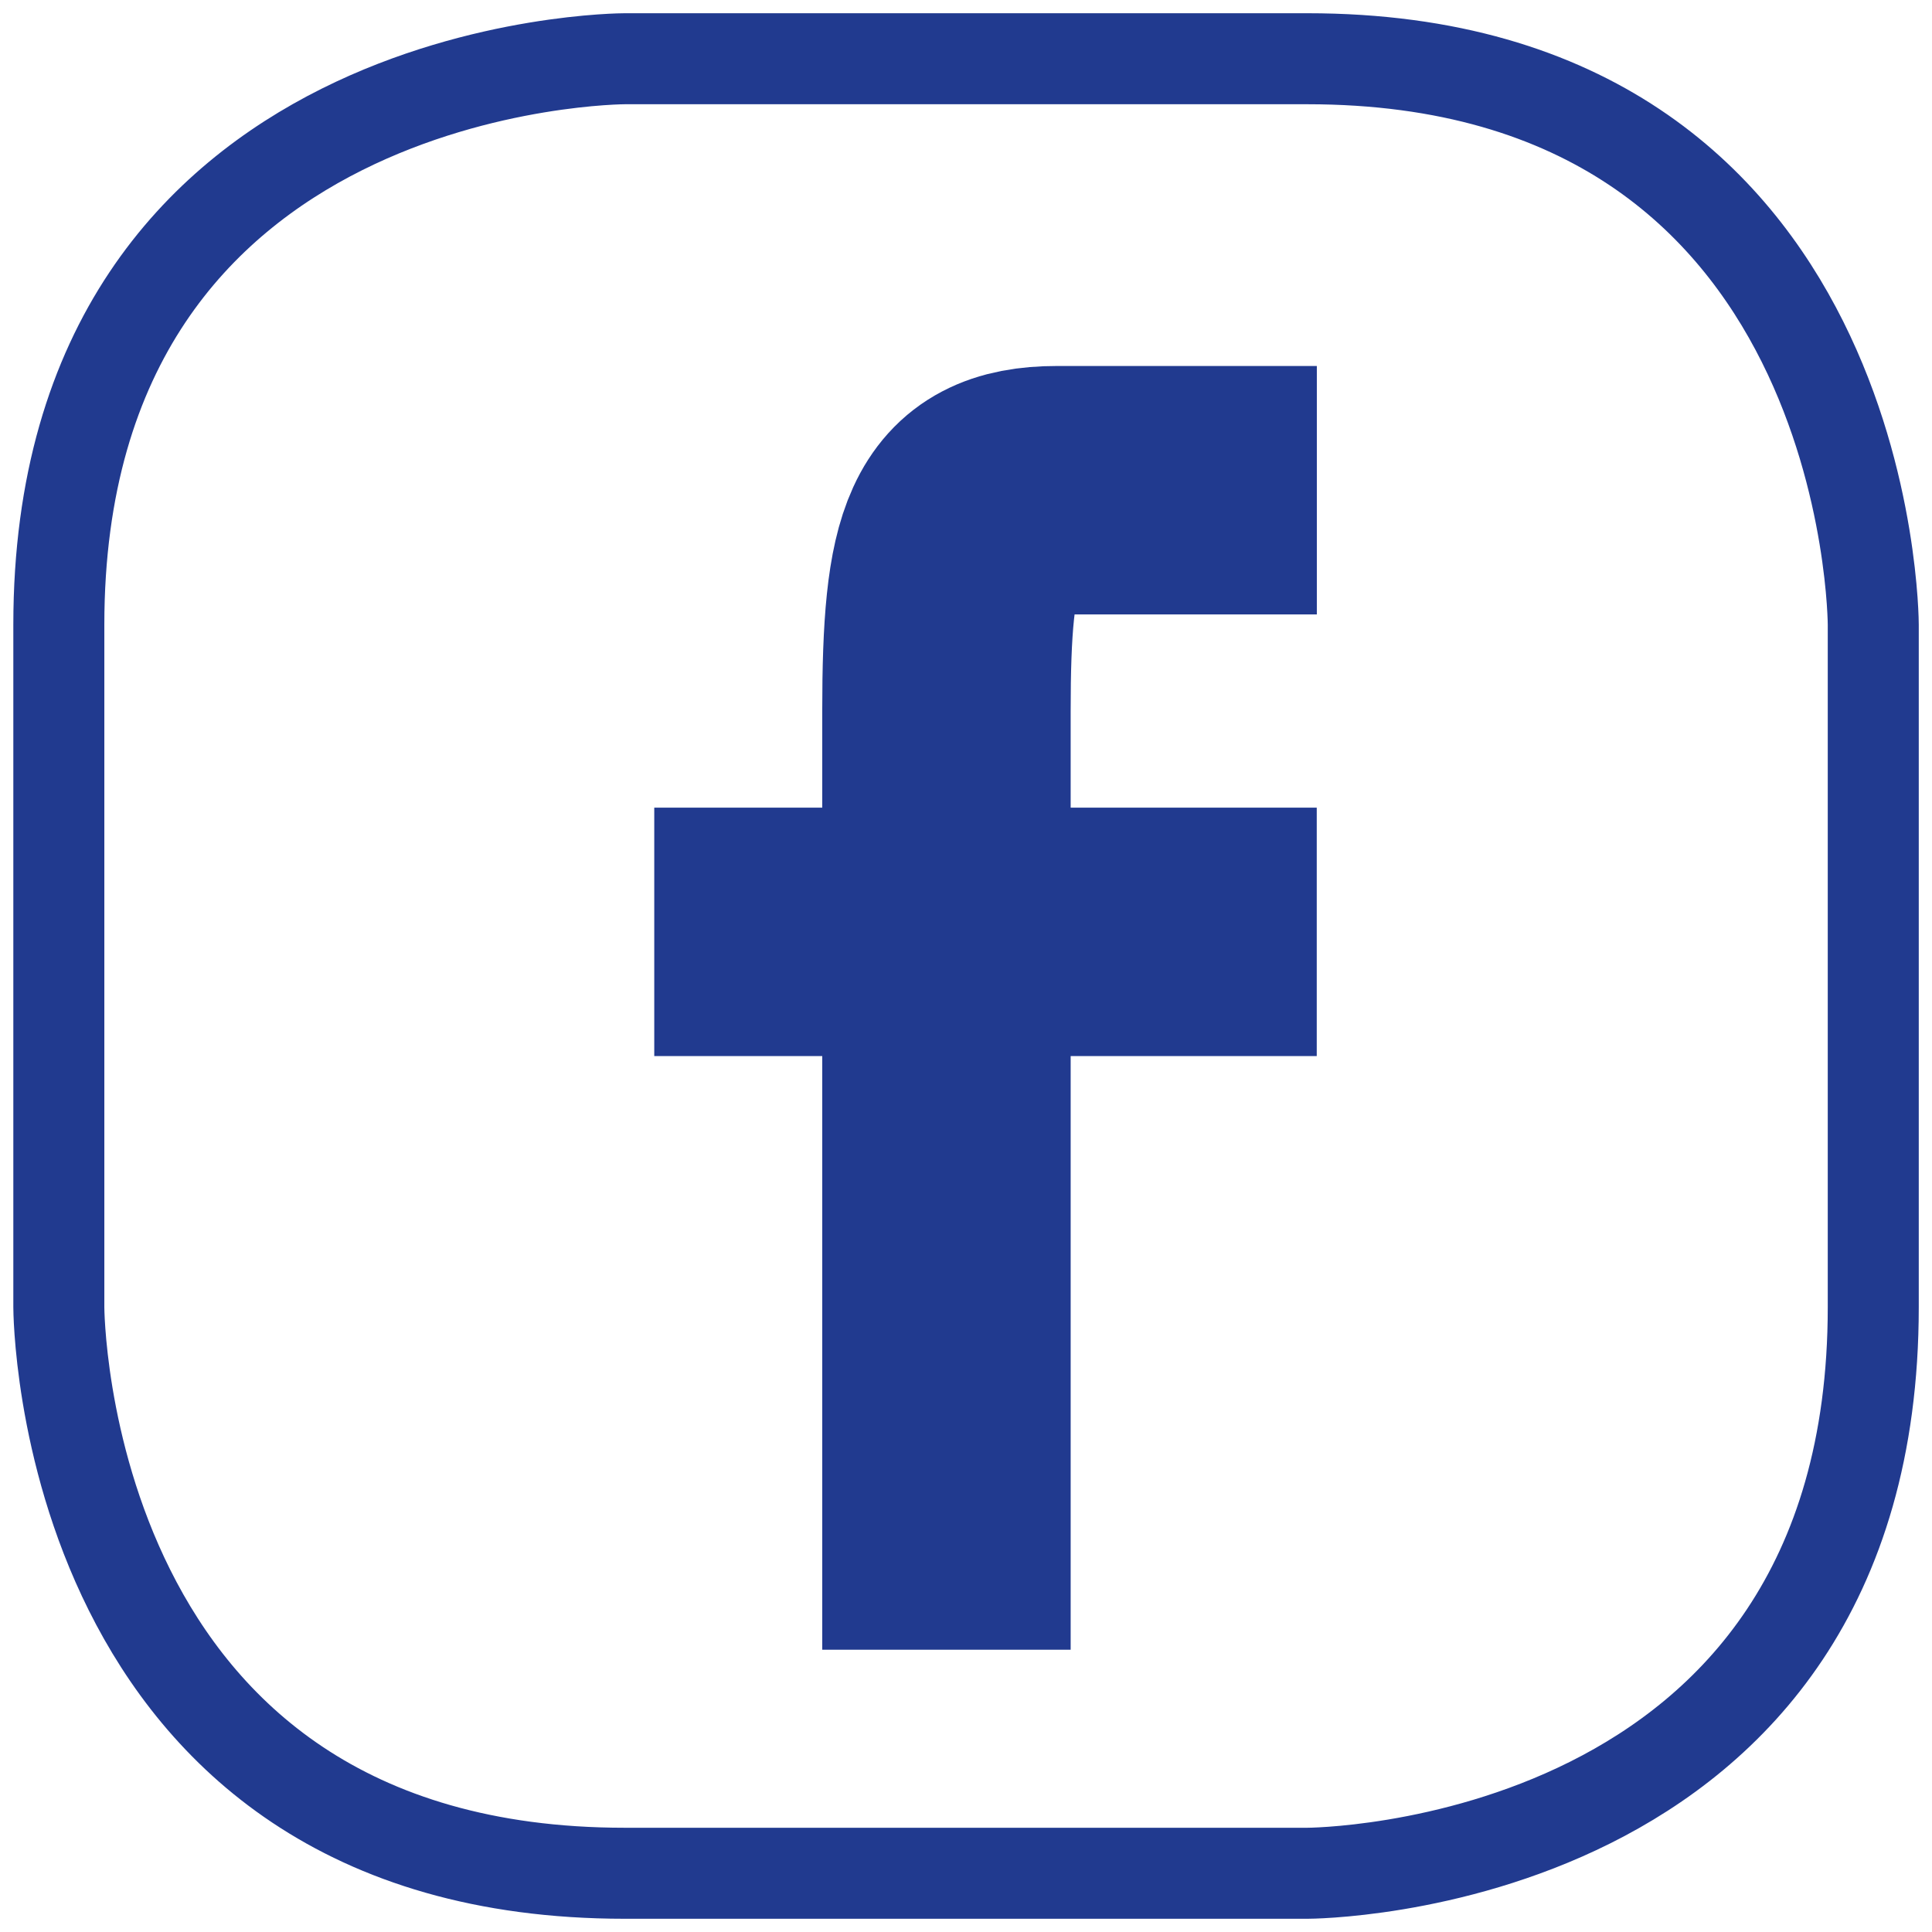
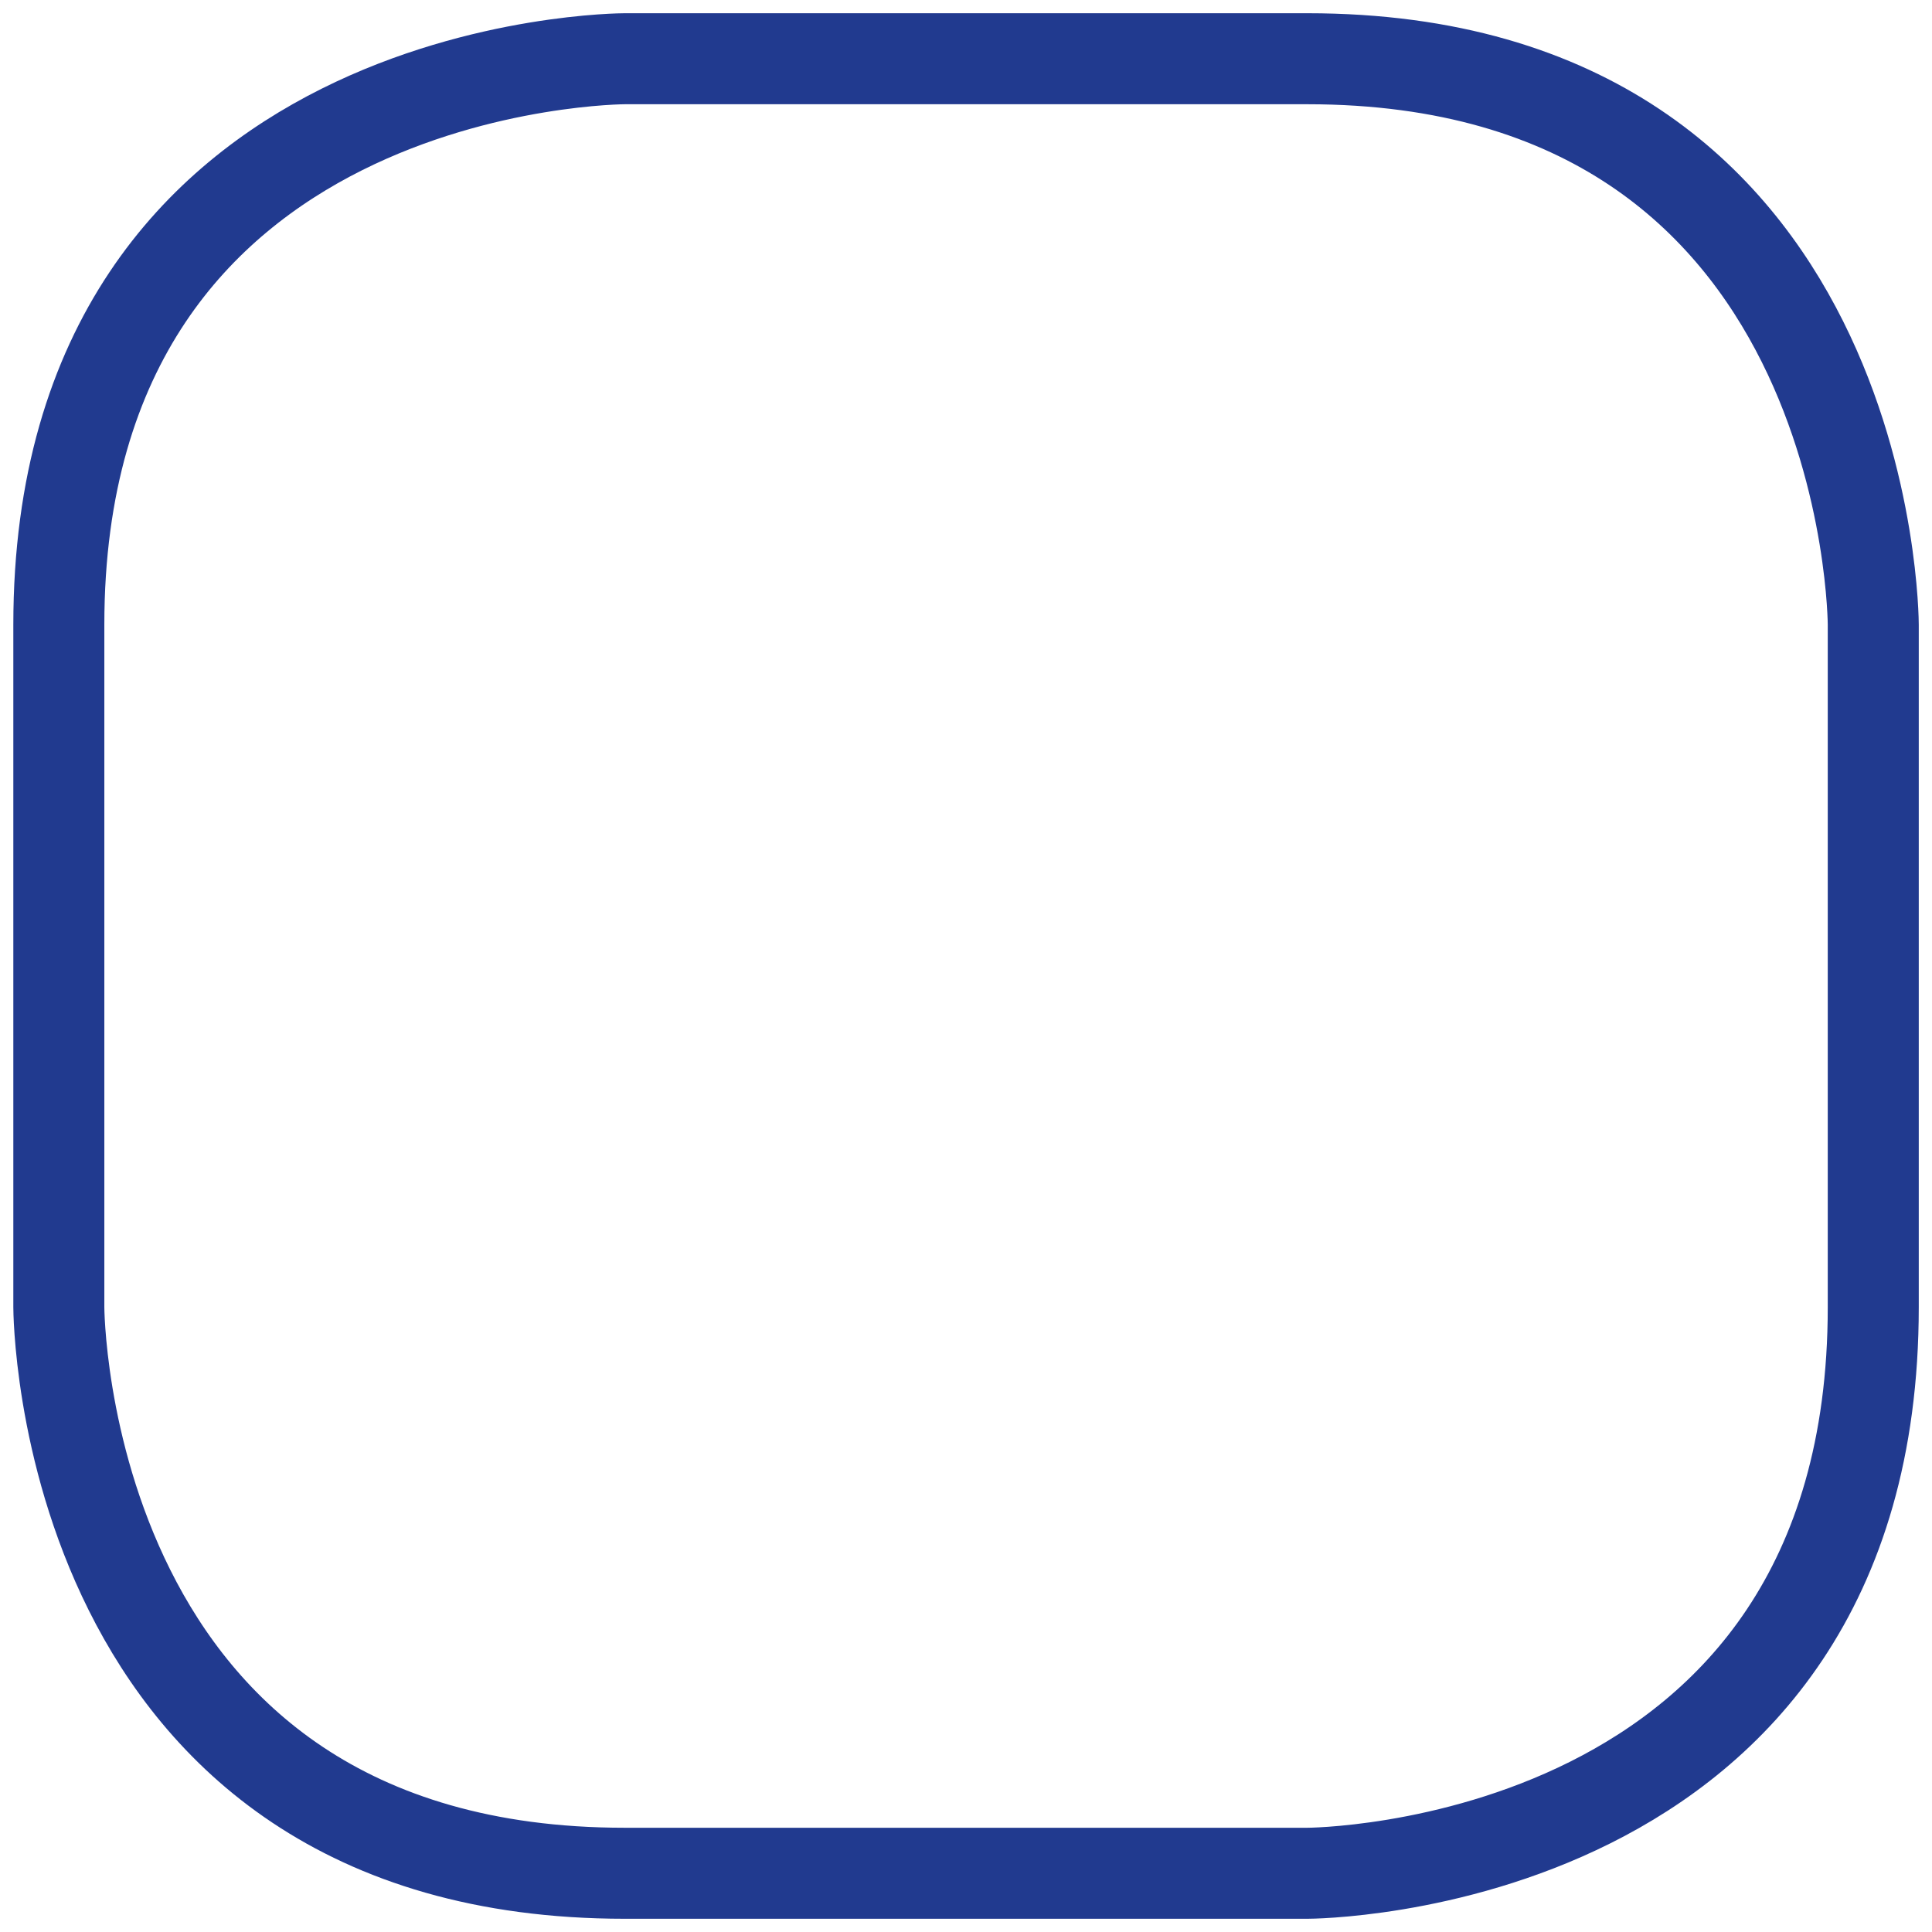
<svg xmlns="http://www.w3.org/2000/svg" version="1.1" id="Vrstva_1" x="0px" y="0px" width="20.656px" height="20.656px" viewBox="0 0 20.656 20.656" enable-background="new 0 0 20.656 20.656" xml:space="preserve">
  <path fill="none" stroke="#213a8f" stroke-width="0.973" d="M6.68,0.628c0,0-6.051,0-6.051,6.052v7.295c0,0,0,6.053,6.051,6.053  h7.297c0,0,6.051,0,6.051-6.053V6.68c0,0,0-6.052-6.051-6.052H6.68z" />
-   <path fill="none" stroke="#213a8f" stroke-width="2.656" d="M10.119,17.638V7.603c0-1.771,0.172-2.362,1.181-2.362h2.779" />
-   <line fill="none" stroke="#213a8f" stroke-width="2.656" x1="6.995" y1="9.963" x2="14.078" y2="9.963" />
</svg>